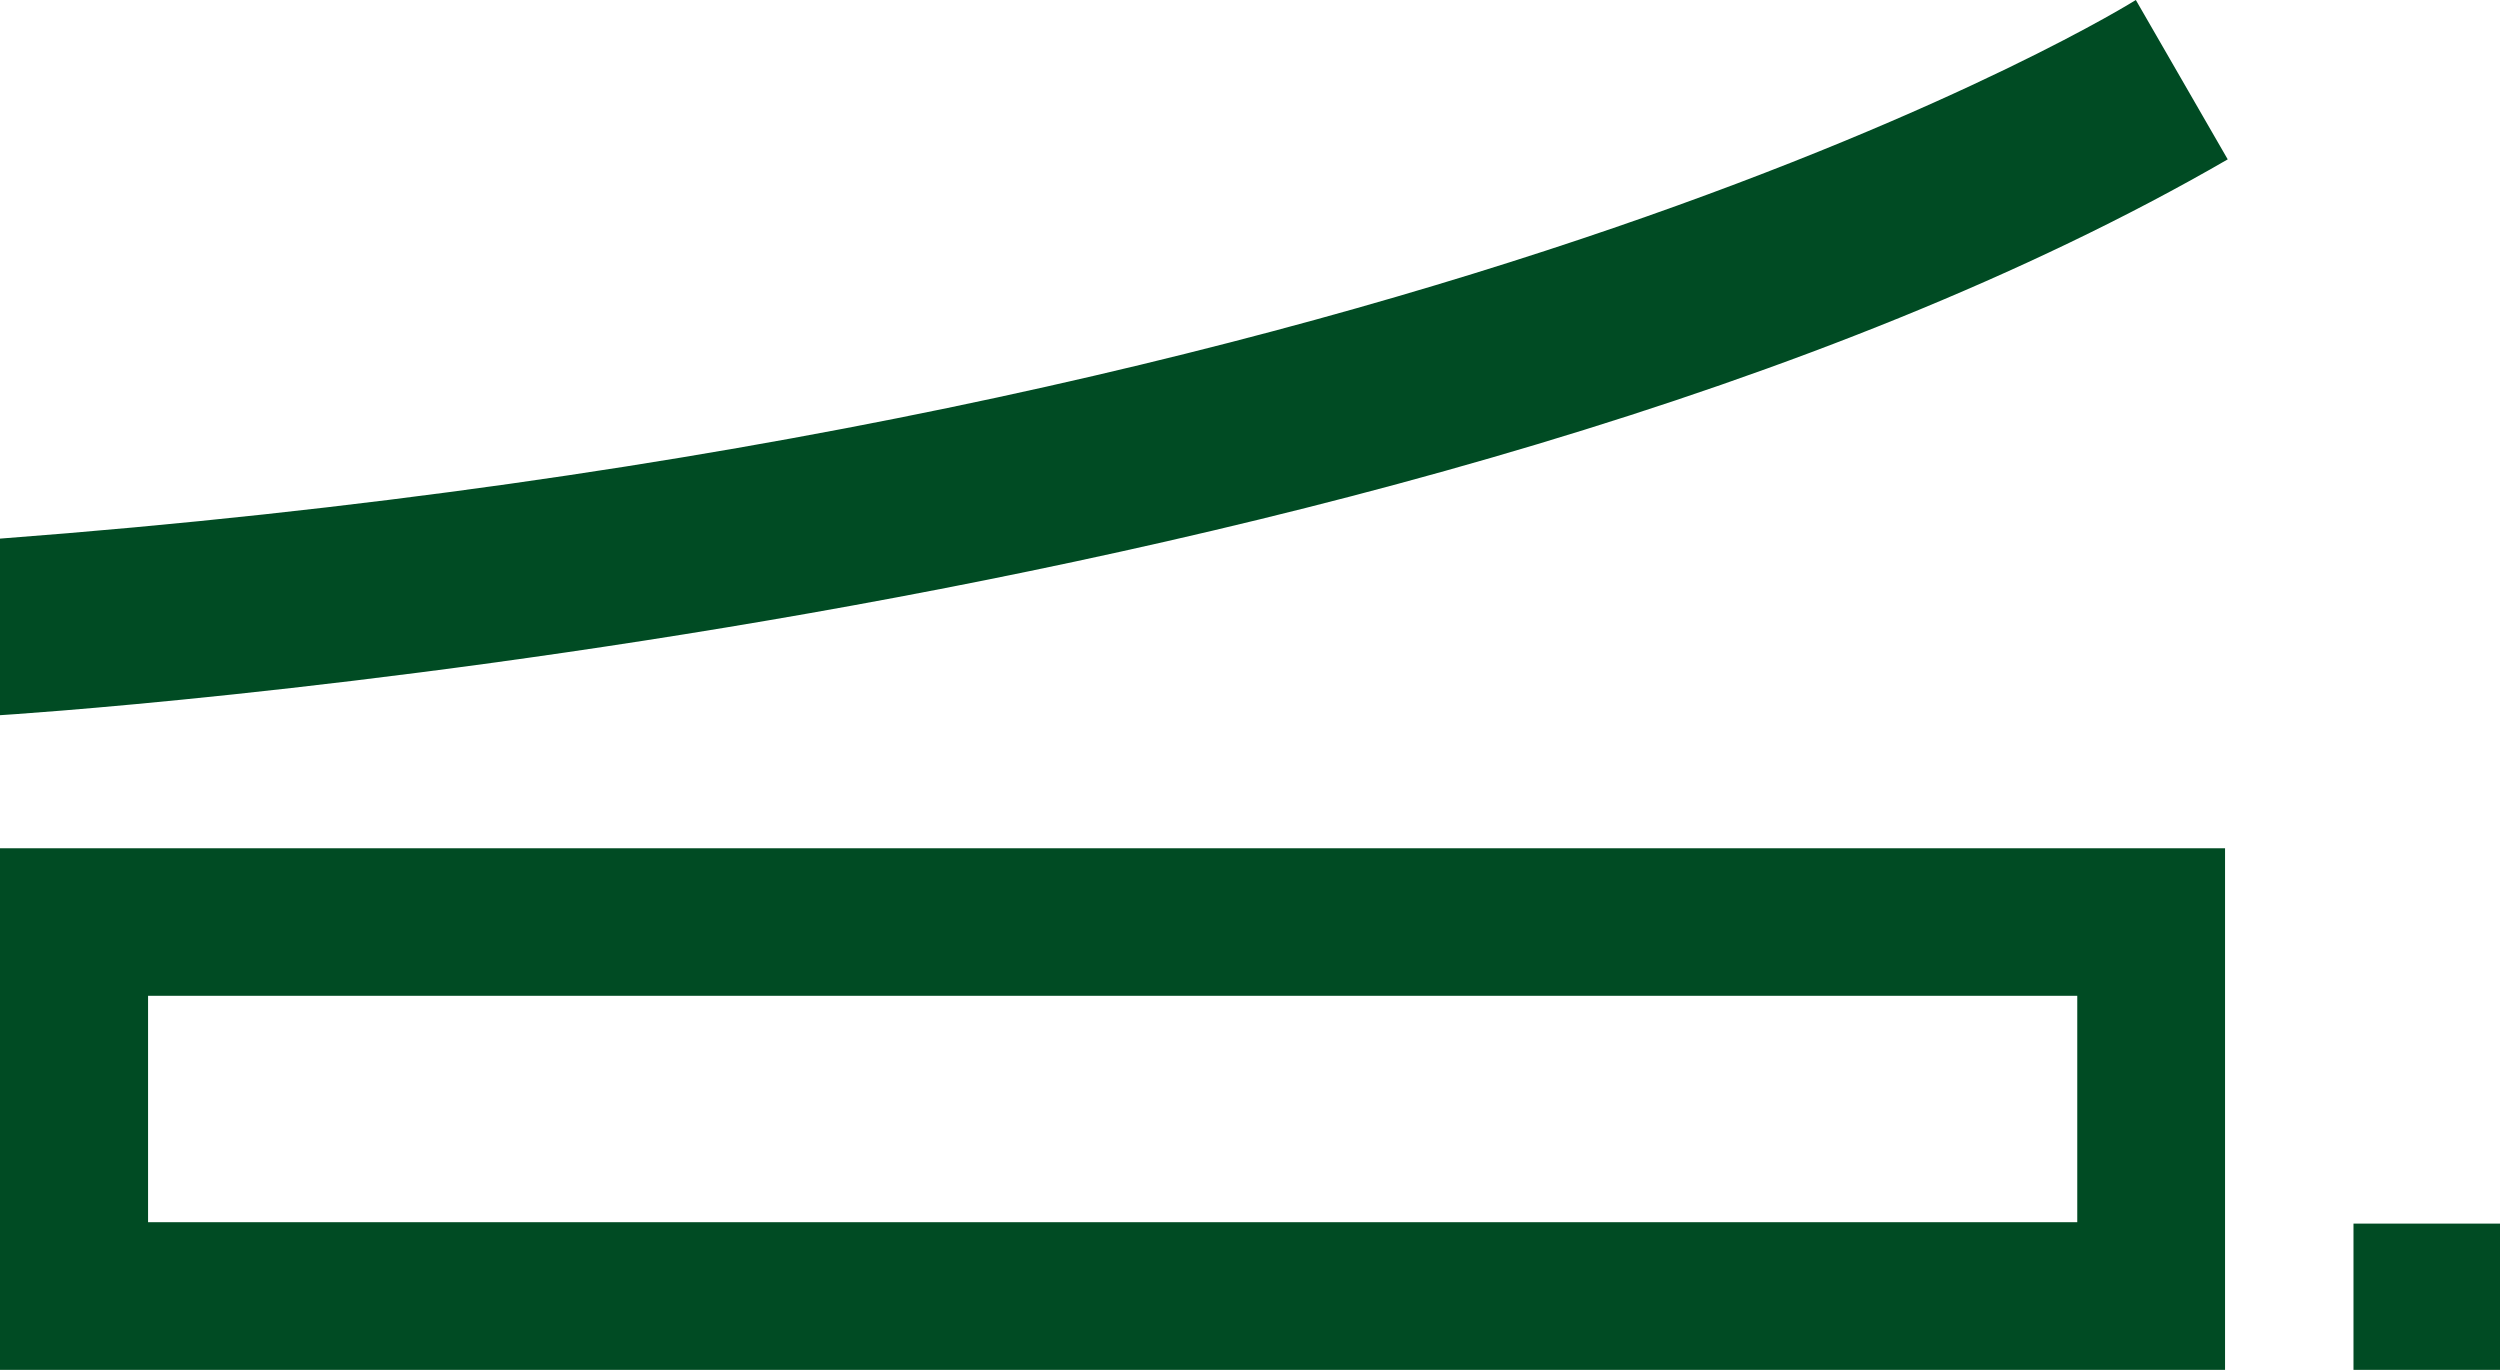
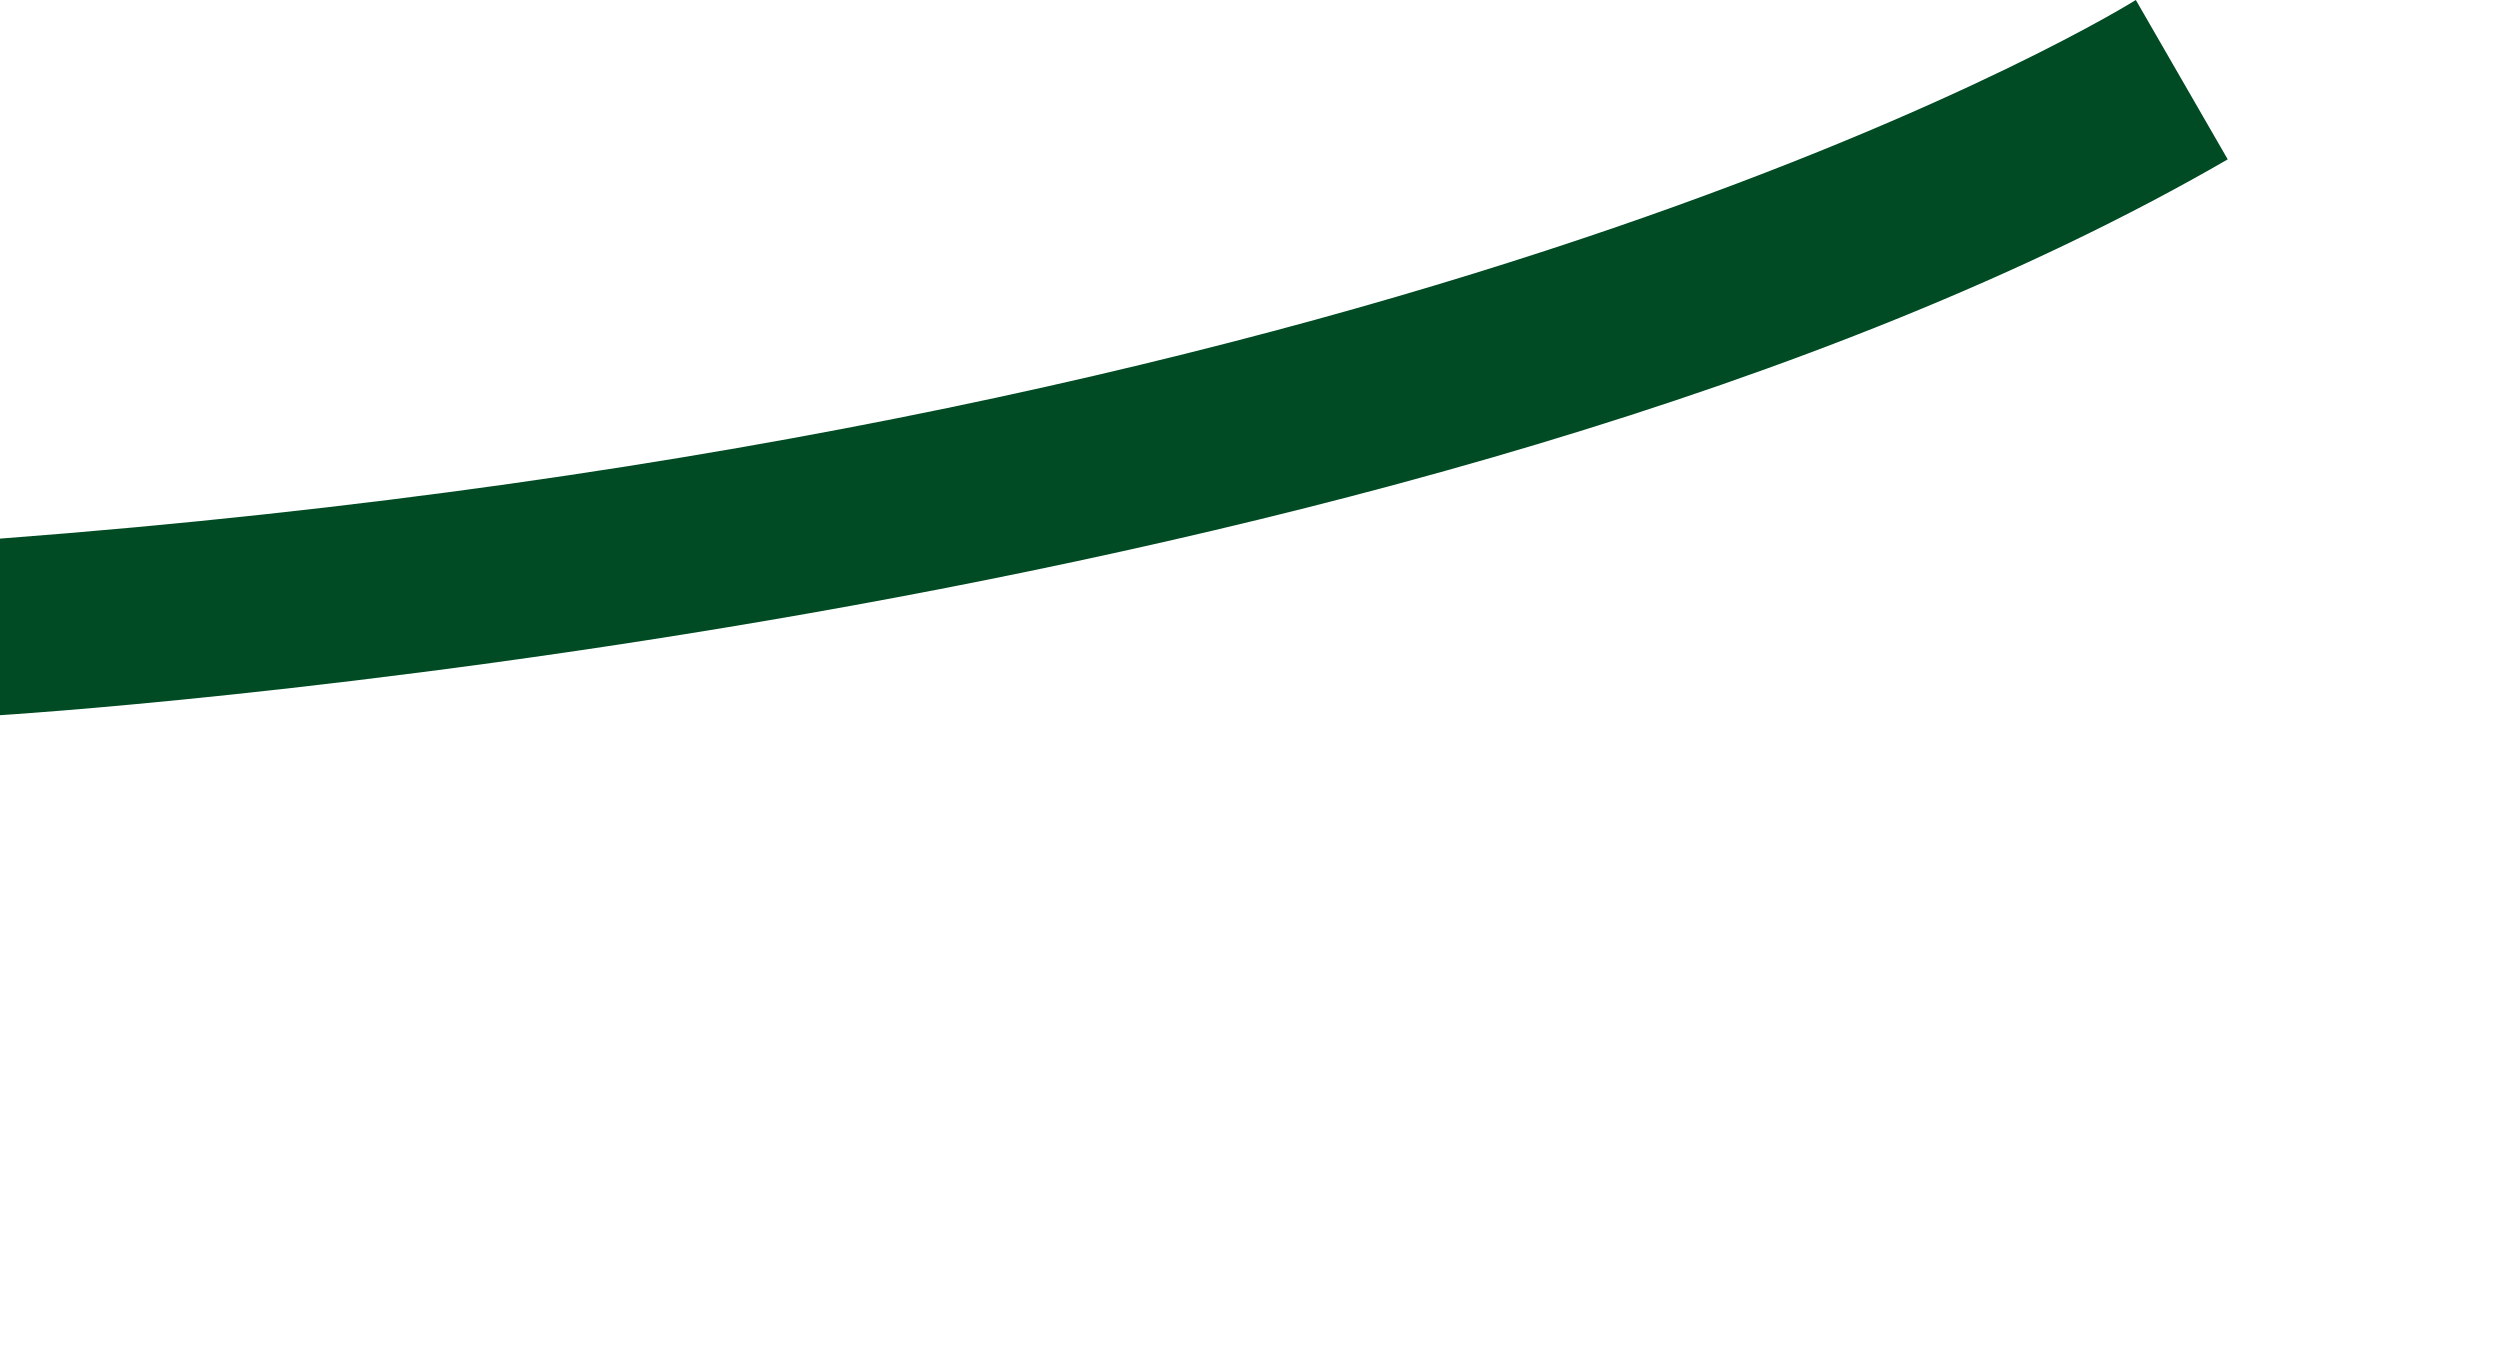
<svg xmlns="http://www.w3.org/2000/svg" id="Layer_1" data-name="Layer 1" viewBox="0 0 177.12 97.05">
  <defs>
    <style>      .cls-1 {        fill: #004b23;        stroke-width: 0px;      }    </style>
  </defs>
  <path class="cls-1" d="M0,38.16v12.51s100.4-6.15,157.83-39.38l-6.51-11.29S103.06,30.36,0,38.16Z" />
-   <path class="cls-1" d="M0,60.1v36.95h157.64v-36.95s-157.64,0-157.64,0ZM147.15,86.59H10.49v-16.04h136.68v16.04h-.02Z" />
-   <path class="cls-1" d="M177.12,86.69h-10.38v10.36h10.38v-10.36Z" />
</svg>